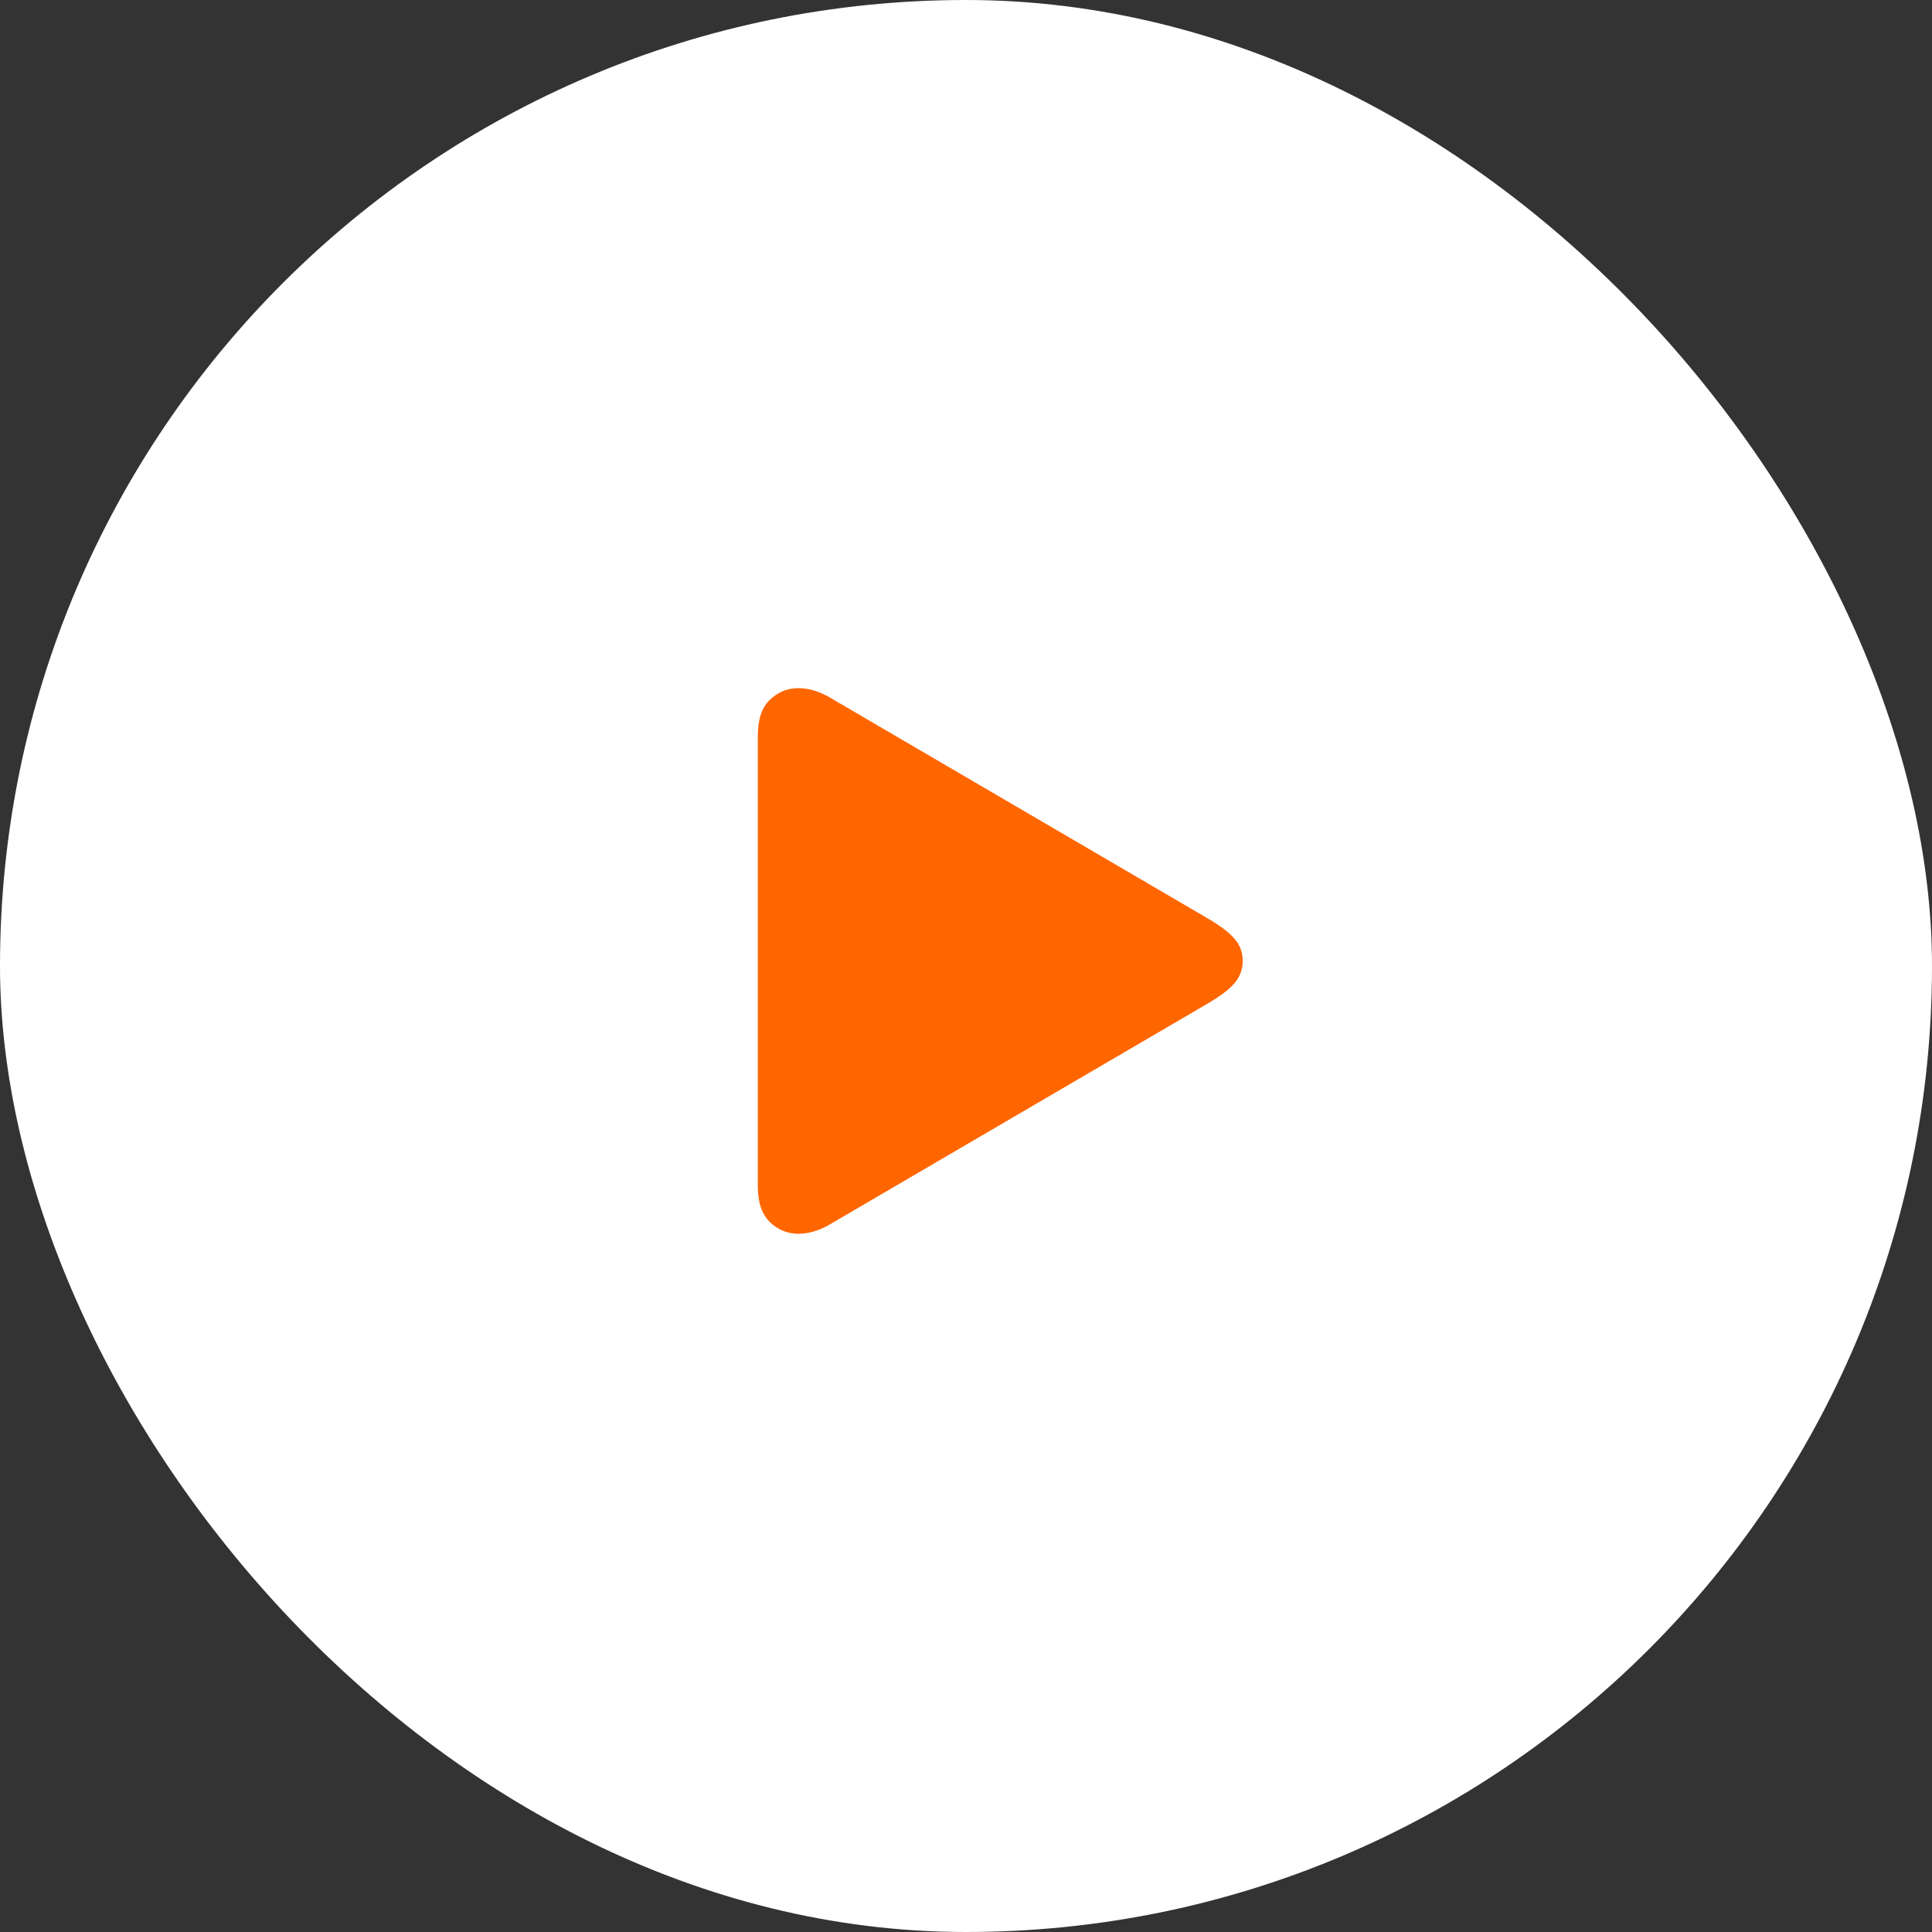
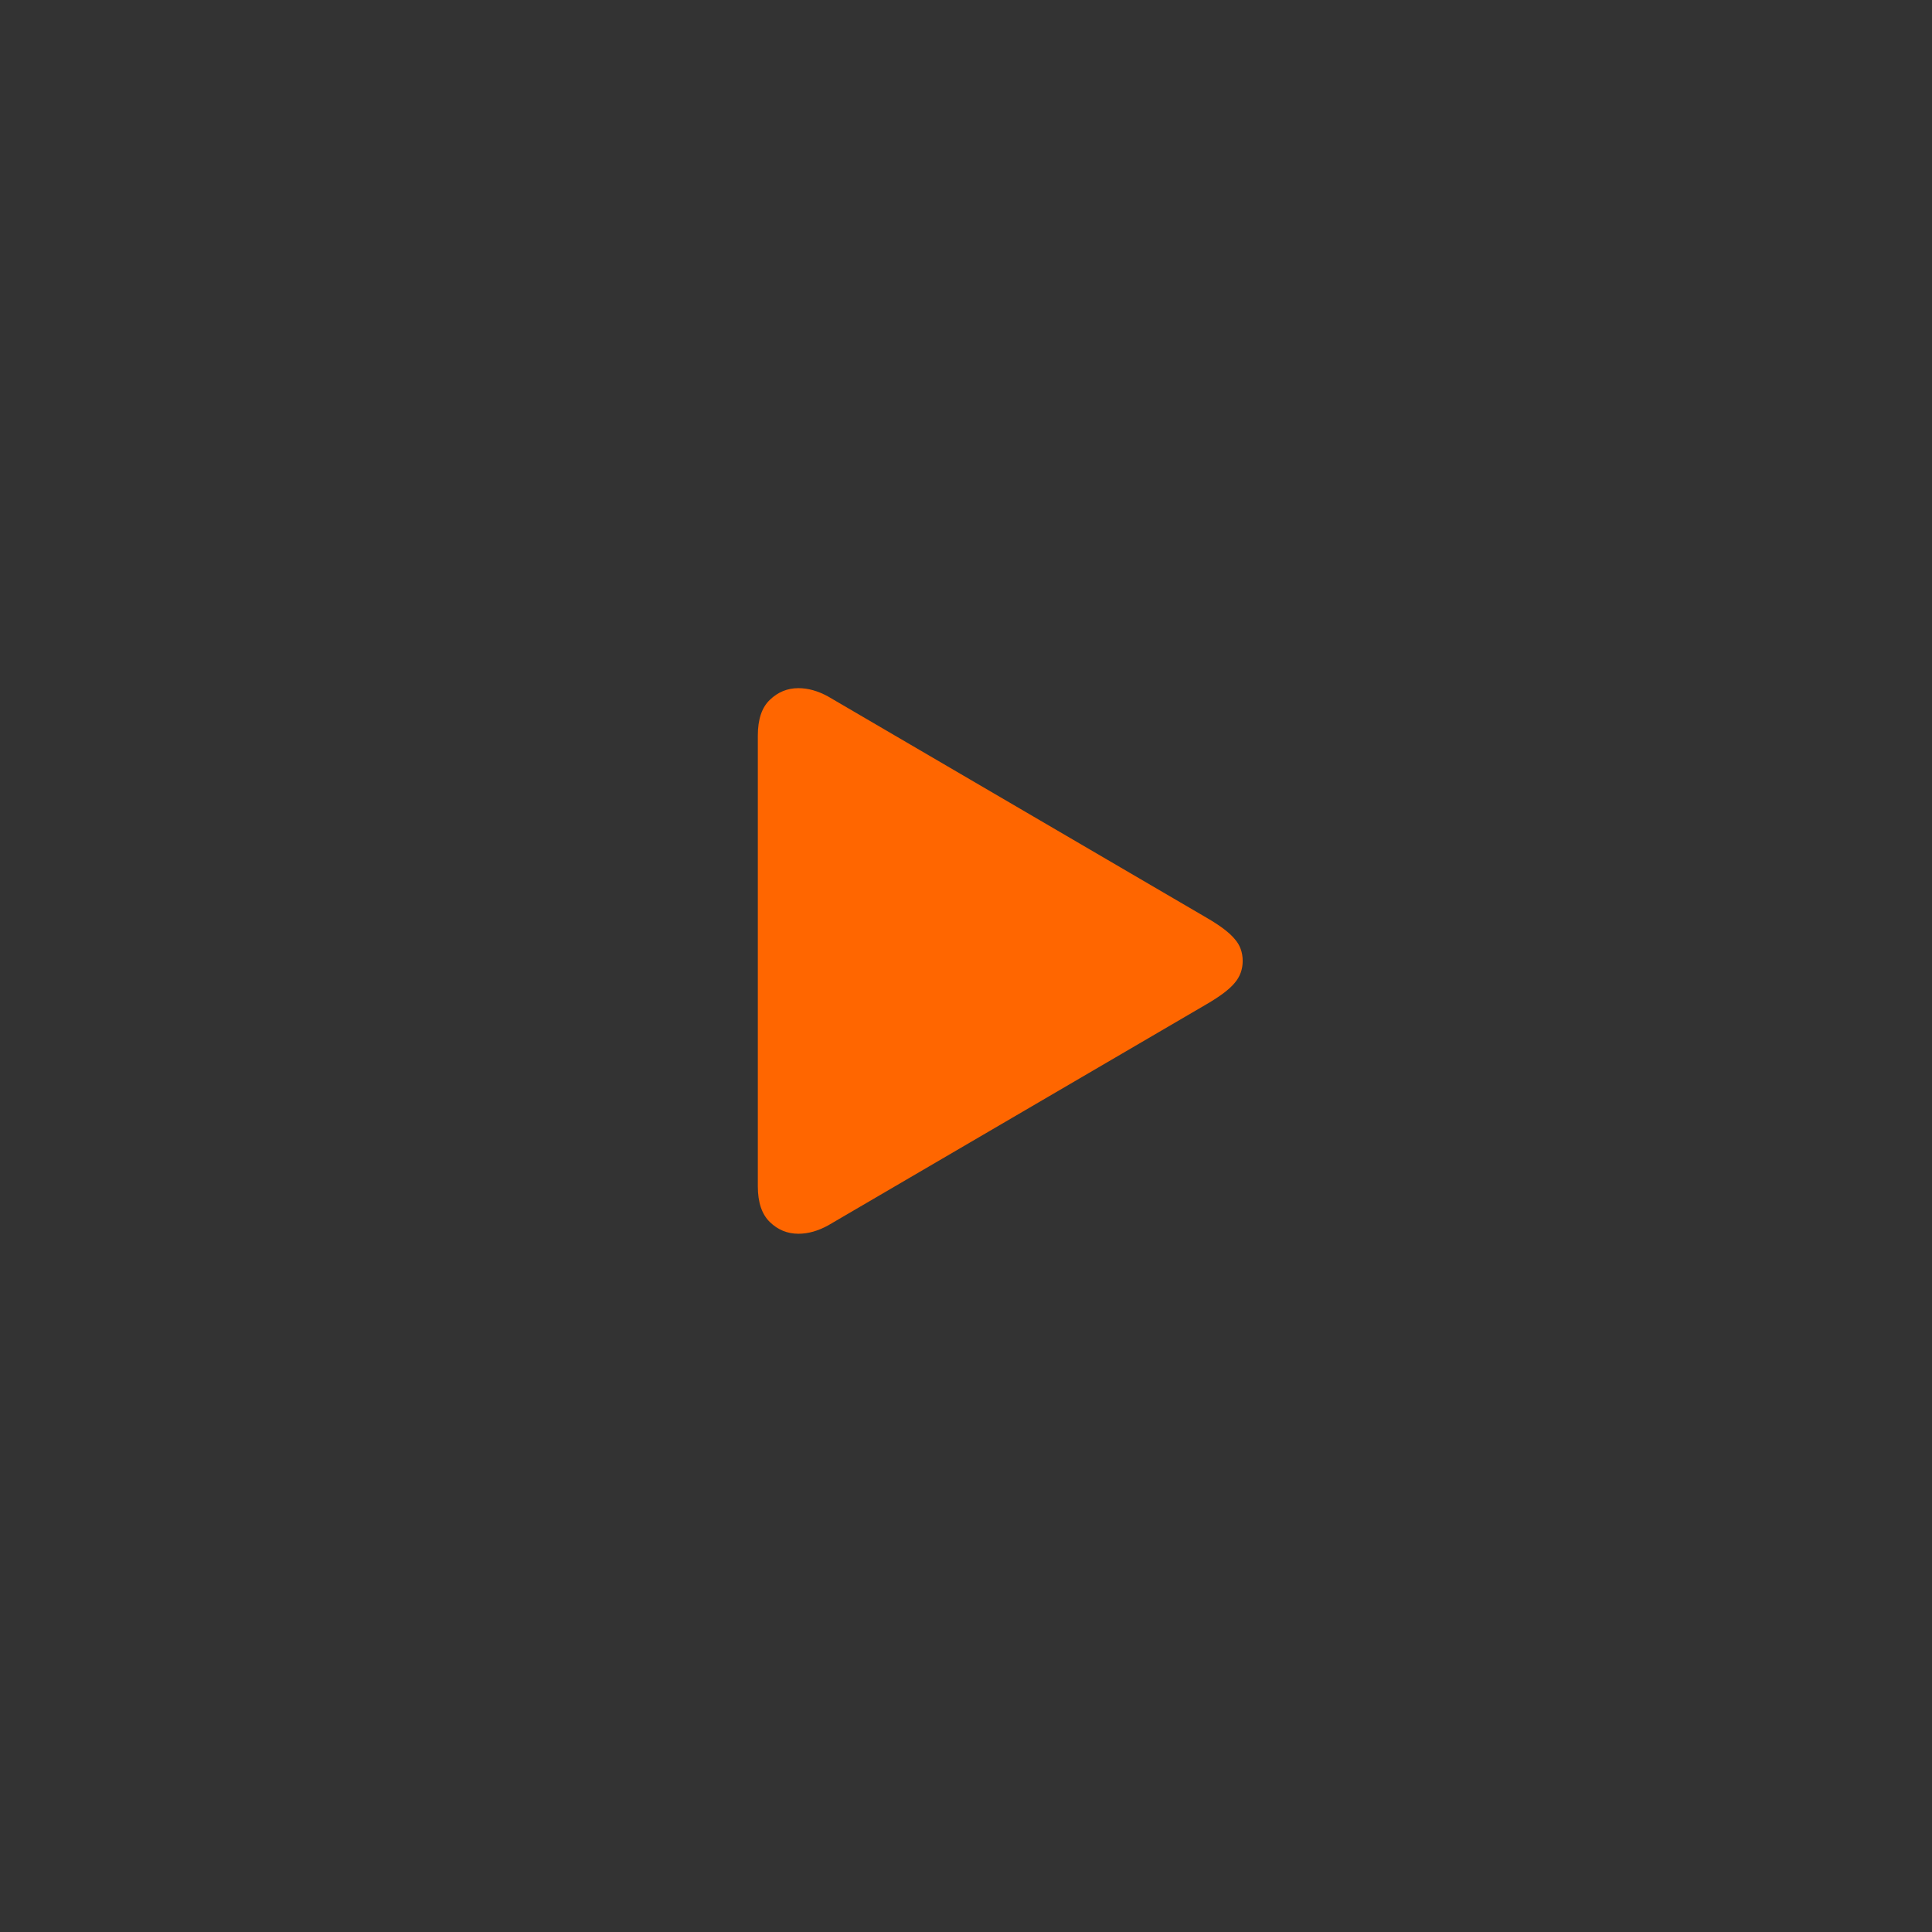
<svg xmlns="http://www.w3.org/2000/svg" width="80" height="80" viewBox="0 0 80 80" fill="none">
  <rect x="0" y="0" width="80" height="80" fill="#333333" stroke="none" />
-   <rect width="80" height="80" rx="40" fill="white" />
  <path d="M31.38 49.123V30.459C31.38 29.786 31.546 29.293 31.878 28.979C32.21 28.657 32.604 28.495 33.061 28.495C33.465 28.495 33.877 28.612 34.298 28.845L49.965 38.003C50.52 38.325 50.906 38.617 51.121 38.877C51.345 39.128 51.457 39.432 51.457 39.791C51.457 40.141 51.345 40.446 51.121 40.706C50.906 40.965 50.52 41.257 49.965 41.58L34.298 50.737C33.877 50.97 33.465 51.087 33.061 51.087C32.604 51.087 32.21 50.925 31.878 50.603C31.546 50.28 31.38 49.787 31.38 49.123Z" fill="#FF6600" />
</svg>